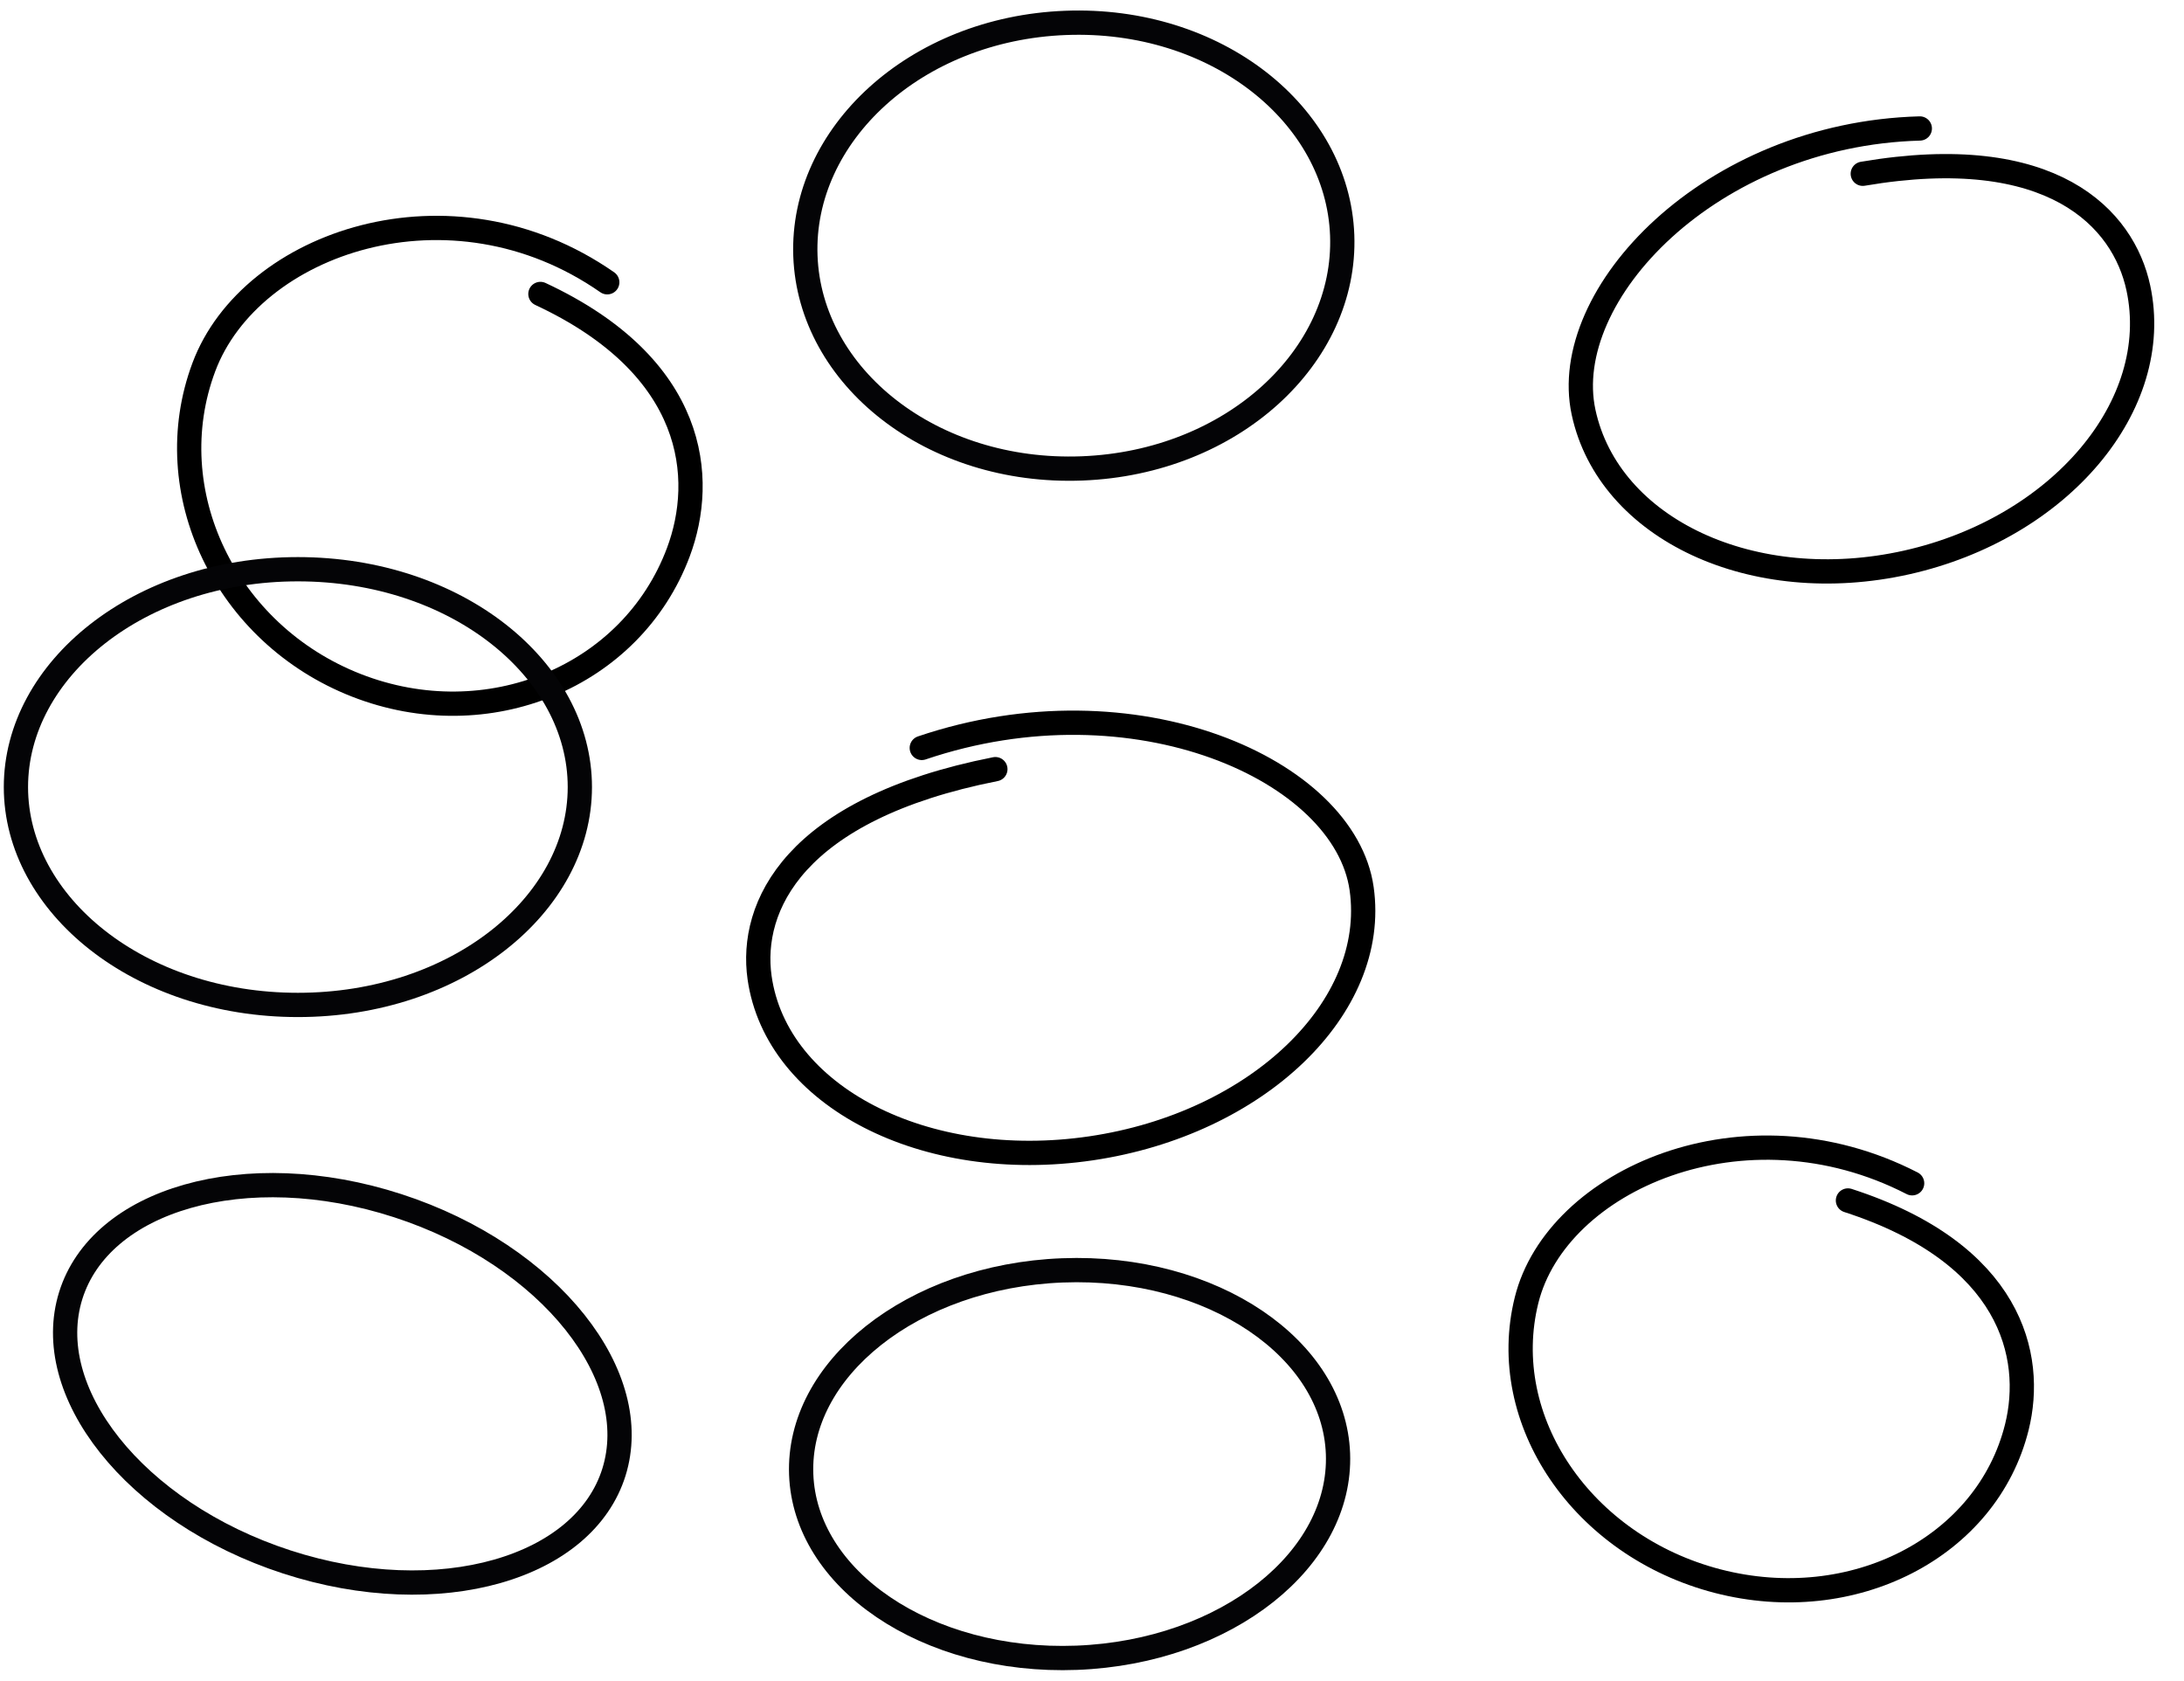
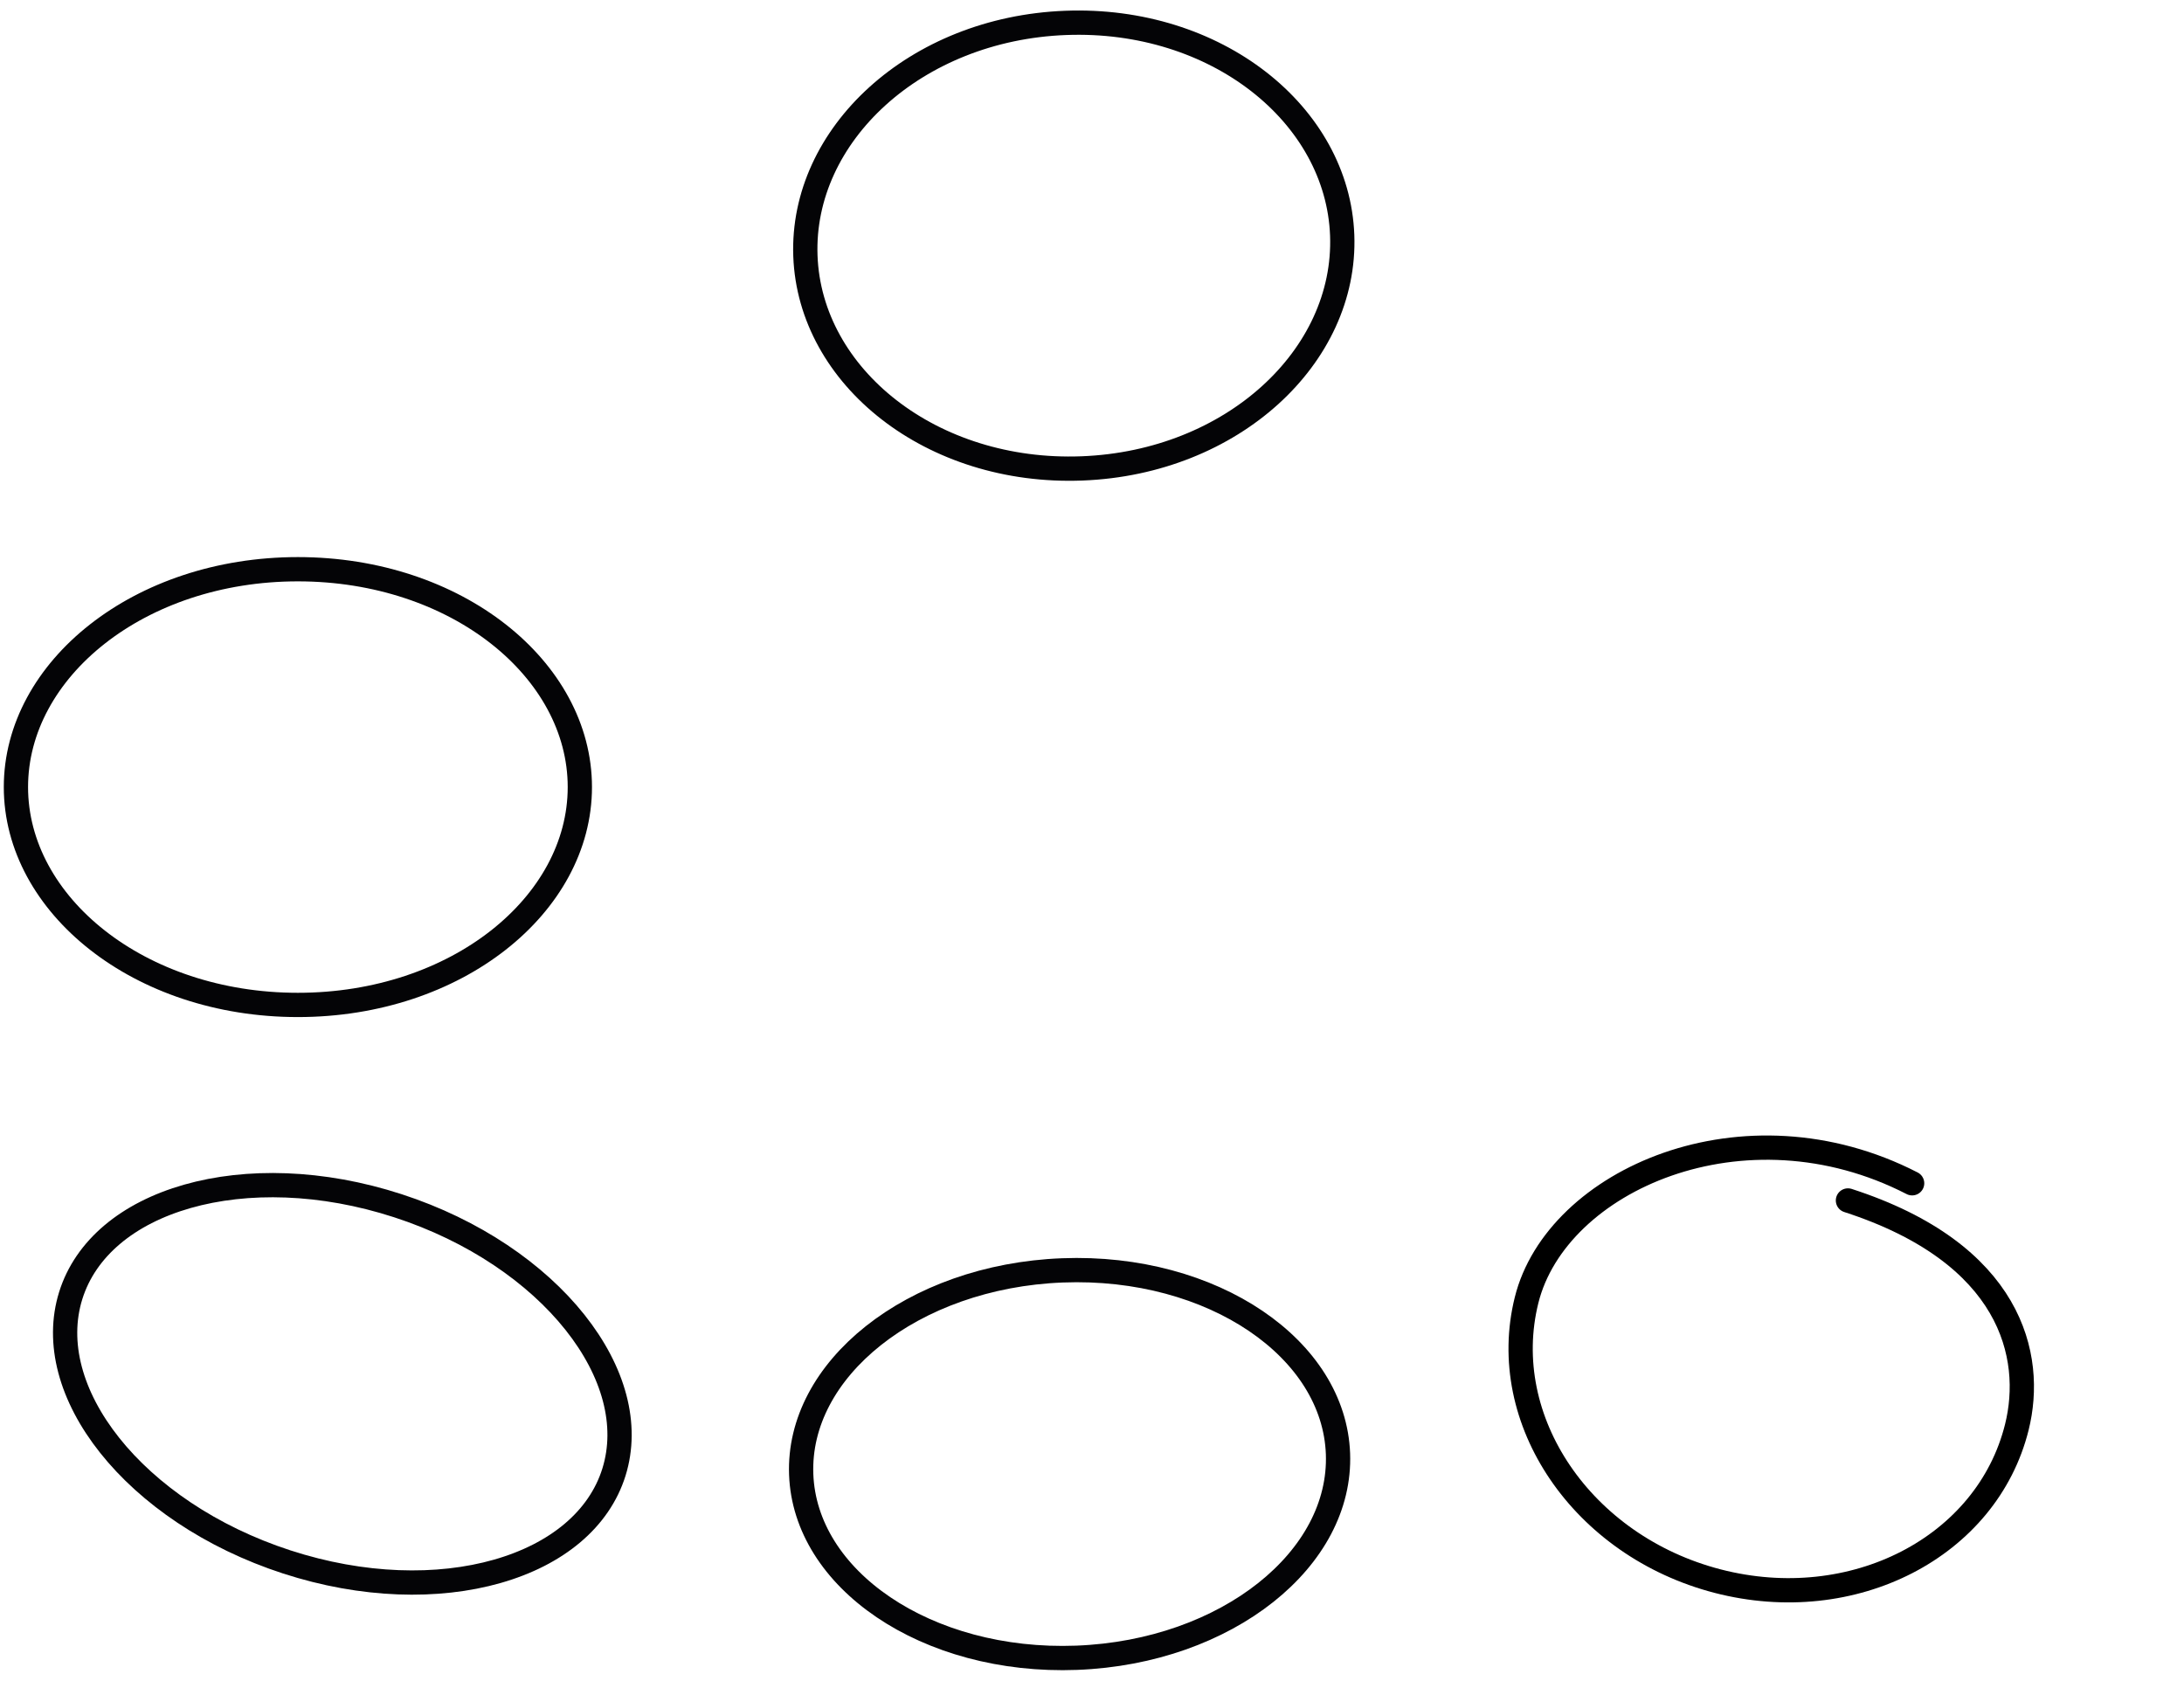
<svg xmlns="http://www.w3.org/2000/svg" width="360" height="277" viewBox="0 0 360 277" fill="none">
-   <path d="M100.097 46.523C74.284 28.534 41.319 39.936 33.611 60.482C25.904 81.027 37.162 104.521 58.756 112.957C80.35 121.393 104.103 111.576 111.81 91.031C116.375 78.861 114.892 60.482 89.079 48.45" stroke="black" stroke-width="4" stroke-linecap="round" />
-   <path d="M151.942 123.27C187.05 111.374 221.668 126.876 224.446 146.465C227.223 166.054 207.26 185.214 179.855 189.261C152.451 193.308 127.983 180.709 125.206 161.12C123.56 149.517 130.735 133.346 164.071 126.769" stroke="black" stroke-width="4" stroke-linecap="round" />
-   <path d="M316.452 21.174C281.847 22.121 256.87 48.601 261.026 67.934C265.182 87.267 289.023 98.356 314.276 92.702C339.529 87.048 356.631 66.792 352.474 47.459C350.012 36.008 338.327 23.312 307.052 28.639" stroke="black" stroke-width="4" stroke-linecap="round" />
  <path d="M315.187 195.023C287.491 180.777 256.557 194.485 251.633 214.282C246.709 234.079 260.808 254.814 283.124 260.595C305.44 266.375 327.522 255.013 332.447 235.215C335.363 223.489 331.533 206.574 304.606 197.856" stroke="black" stroke-width="4" stroke-linecap="round" />
  <path d="M95.579 129.723C95.579 149.123 75.256 165.629 49.102 165.629C22.948 165.629 2.625 149.123 2.625 129.723C2.625 110.323 22.948 93.817 49.102 93.817C75.256 93.817 95.579 110.323 95.579 129.723Z" stroke="#040406" stroke-width="4" />
  <path d="M220.547 239.604C220.863 248.183 216.42 256.299 208.644 262.469C200.87 268.637 189.87 272.751 177.482 273.227C165.094 273.702 153.823 270.443 145.616 264.888C137.408 259.331 132.381 251.579 132.065 243C131.749 234.422 136.191 226.306 143.967 220.136C151.741 213.968 162.741 209.854 175.129 209.378C187.517 208.903 198.789 212.162 206.995 217.717C215.203 223.274 220.23 231.026 220.547 239.604Z" stroke="#040406" stroke-width="4" />
  <path d="M221.241 38.79C221.976 58.749 203.134 76.251 178.353 77.202C153.572 78.153 133.494 62.145 132.759 42.186C132.023 22.227 150.866 4.724 175.647 3.773C200.428 2.822 220.505 18.831 221.241 38.79Z" stroke="#040406" stroke-width="4" />
  <path d="M101.2 242.631C98.766 250.428 91.773 256.186 81.972 258.981C72.188 261.771 59.833 261.517 47.268 257.433C34.704 253.349 24.48 246.265 18.079 238.214C11.668 230.15 9.226 221.325 11.659 213.528C14.092 205.731 21.086 199.973 30.886 197.178C40.671 194.388 53.026 194.642 65.59 198.726C78.155 202.81 88.379 209.894 94.779 217.945C101.191 226.009 103.633 234.834 101.2 242.631Z" stroke="#040406" stroke-width="4" />
</svg>